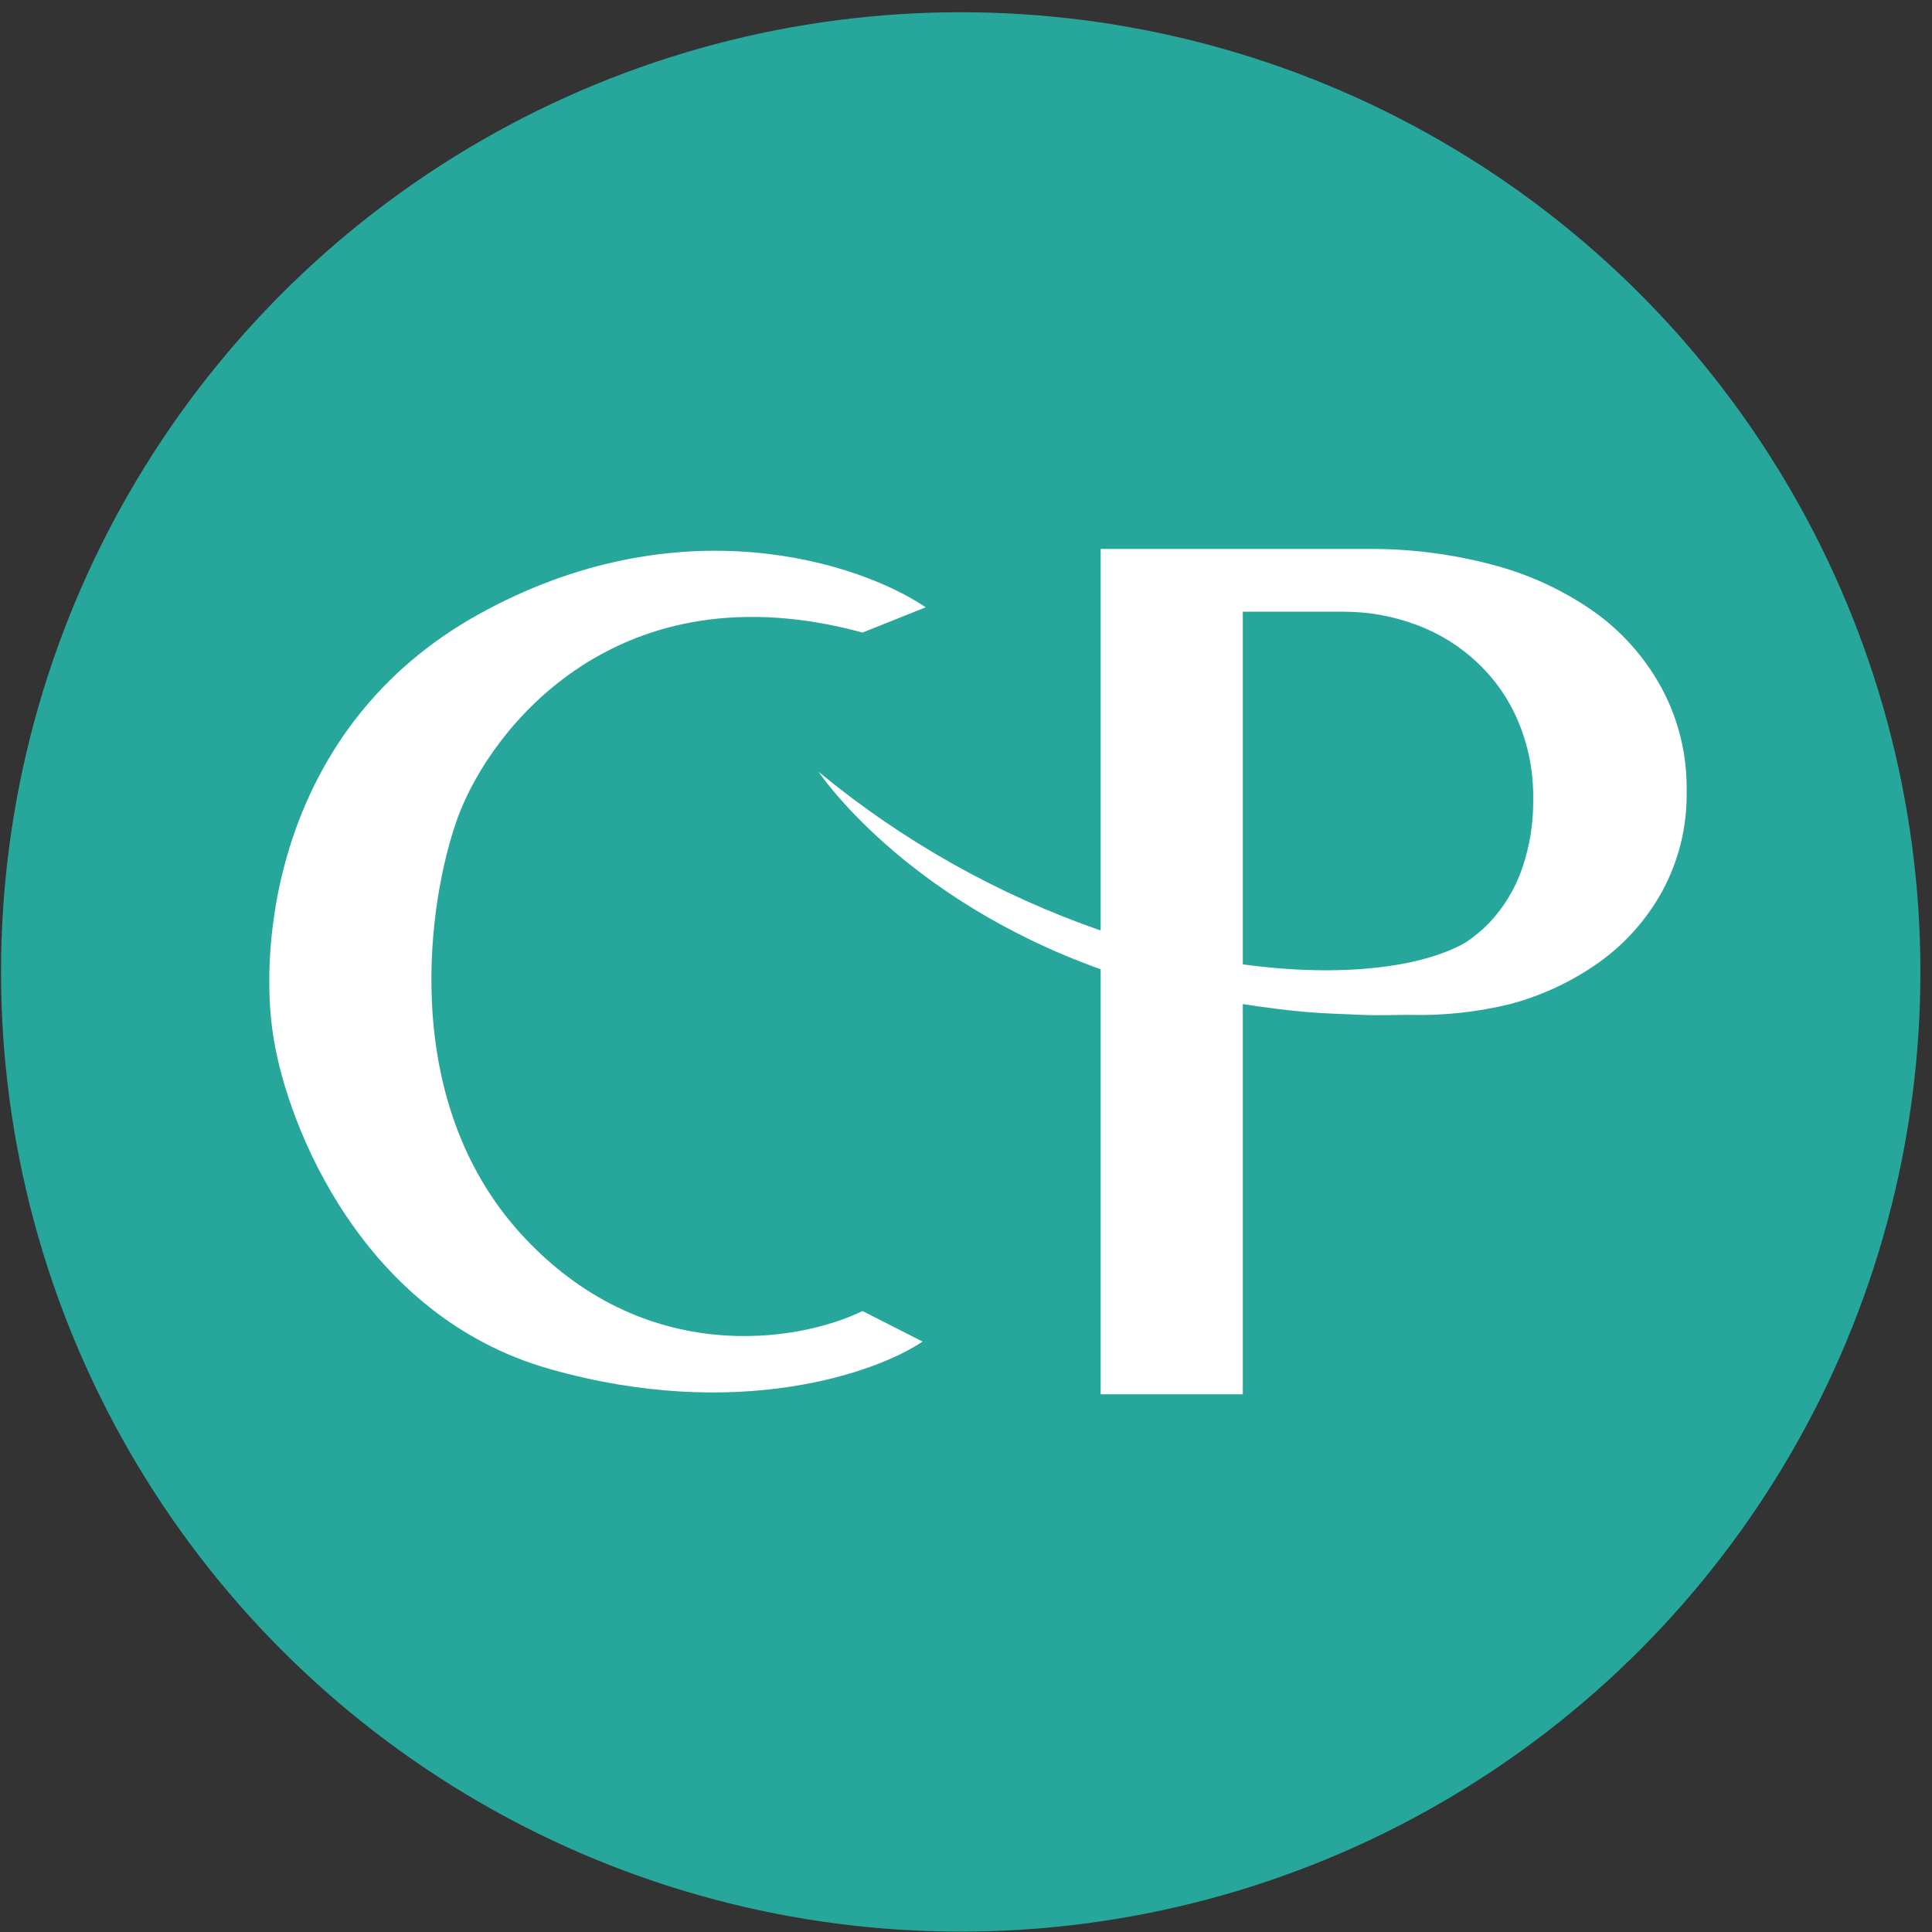
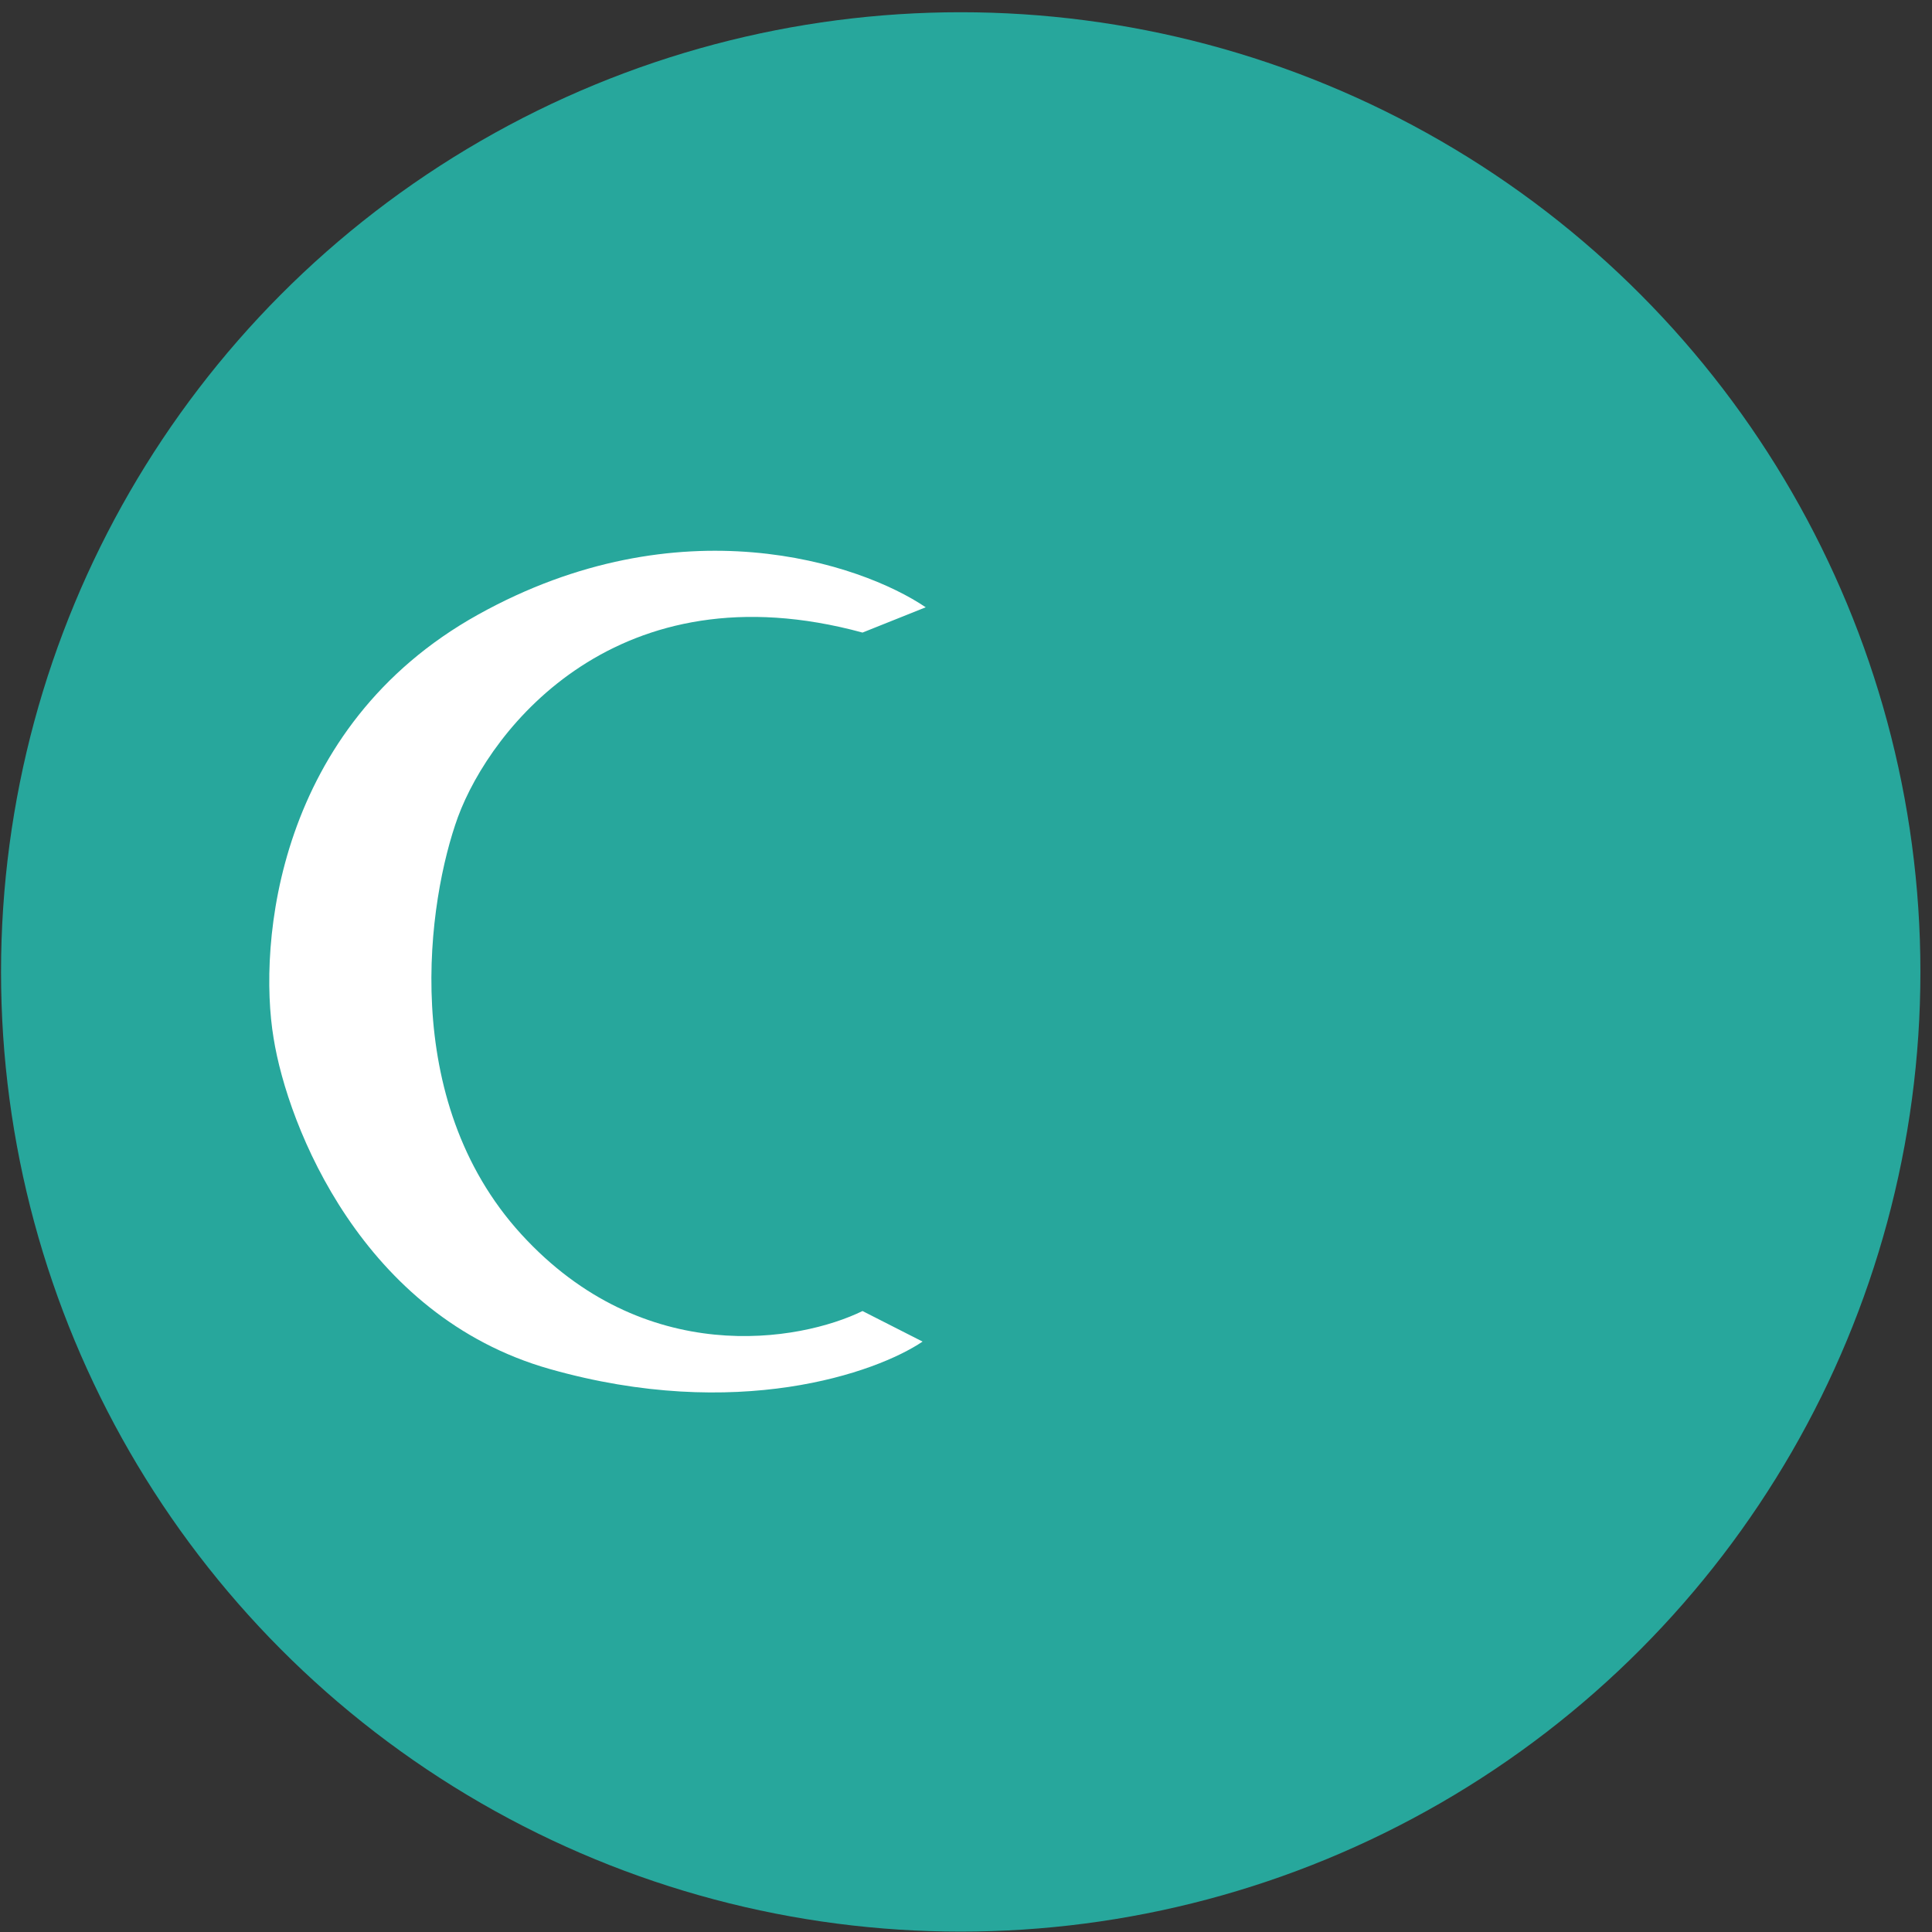
<svg xmlns="http://www.w3.org/2000/svg" width="153" height="153" viewBox="0 0 153 153" fill="none">
  <rect x="0" y="0" width="153" height="153" fill="#333333" stroke="none" />
  <circle cx="76.082" cy="76.969" r="76" fill="#27A79C" />
-   <path d="M131.585 54.483C130.286 52.09 128.457 50.024 126.239 48.443C123.81 46.743 121.098 45.487 118.23 44.733C115.015 43.877 111.701 43.452 108.374 43.471H87.164V73.69C79.03 70.862 71.466 66.607 64.828 61.124C64.828 61.124 71.476 71.146 87.164 76.758V110.415H98.42V79.516C100.014 79.769 101.929 80.009 103.378 80.138C104.826 80.266 106.368 80.302 107.868 80.371C109.151 80.429 110.376 80.371 111.562 80.371C114.264 80.445 116.965 80.158 119.591 79.516C122.115 78.843 124.498 77.725 126.628 76.215C128.694 74.742 130.401 72.823 131.624 70.602C132.949 68.174 133.619 65.443 133.568 62.678C133.622 59.822 132.94 56.999 131.585 54.483ZM120.563 68.718C120.001 70.371 119.086 71.882 117.88 73.146C117.334 73.695 116.735 74.19 116.091 74.622C112.767 76.564 106.371 77.457 98.42 76.37V48.443H106.41C108.403 48.44 110.38 48.802 112.242 49.511C114.031 50.178 115.664 51.203 117.044 52.521C118.429 53.833 119.521 55.421 120.252 57.182C121.053 59.114 121.45 61.189 121.418 63.28C121.445 65.128 121.156 66.967 120.563 68.718Z" fill="white" />
  <path d="M37.853 48.677C53.805 39.8 68.138 44.589 73.311 48.093L68.305 50.095C48.949 44.822 38.882 57.632 36.268 64.695C33.876 71.258 31.529 87.055 41.273 97.734C51.018 108.413 63.355 106.244 68.305 103.824L73.061 106.244C69.39 108.719 58.343 112.618 43.526 108.413C28.709 104.208 22.78 89.196 21.667 82.216C20.416 74.735 21.901 57.554 37.853 48.677Z" fill="white" />
</svg>